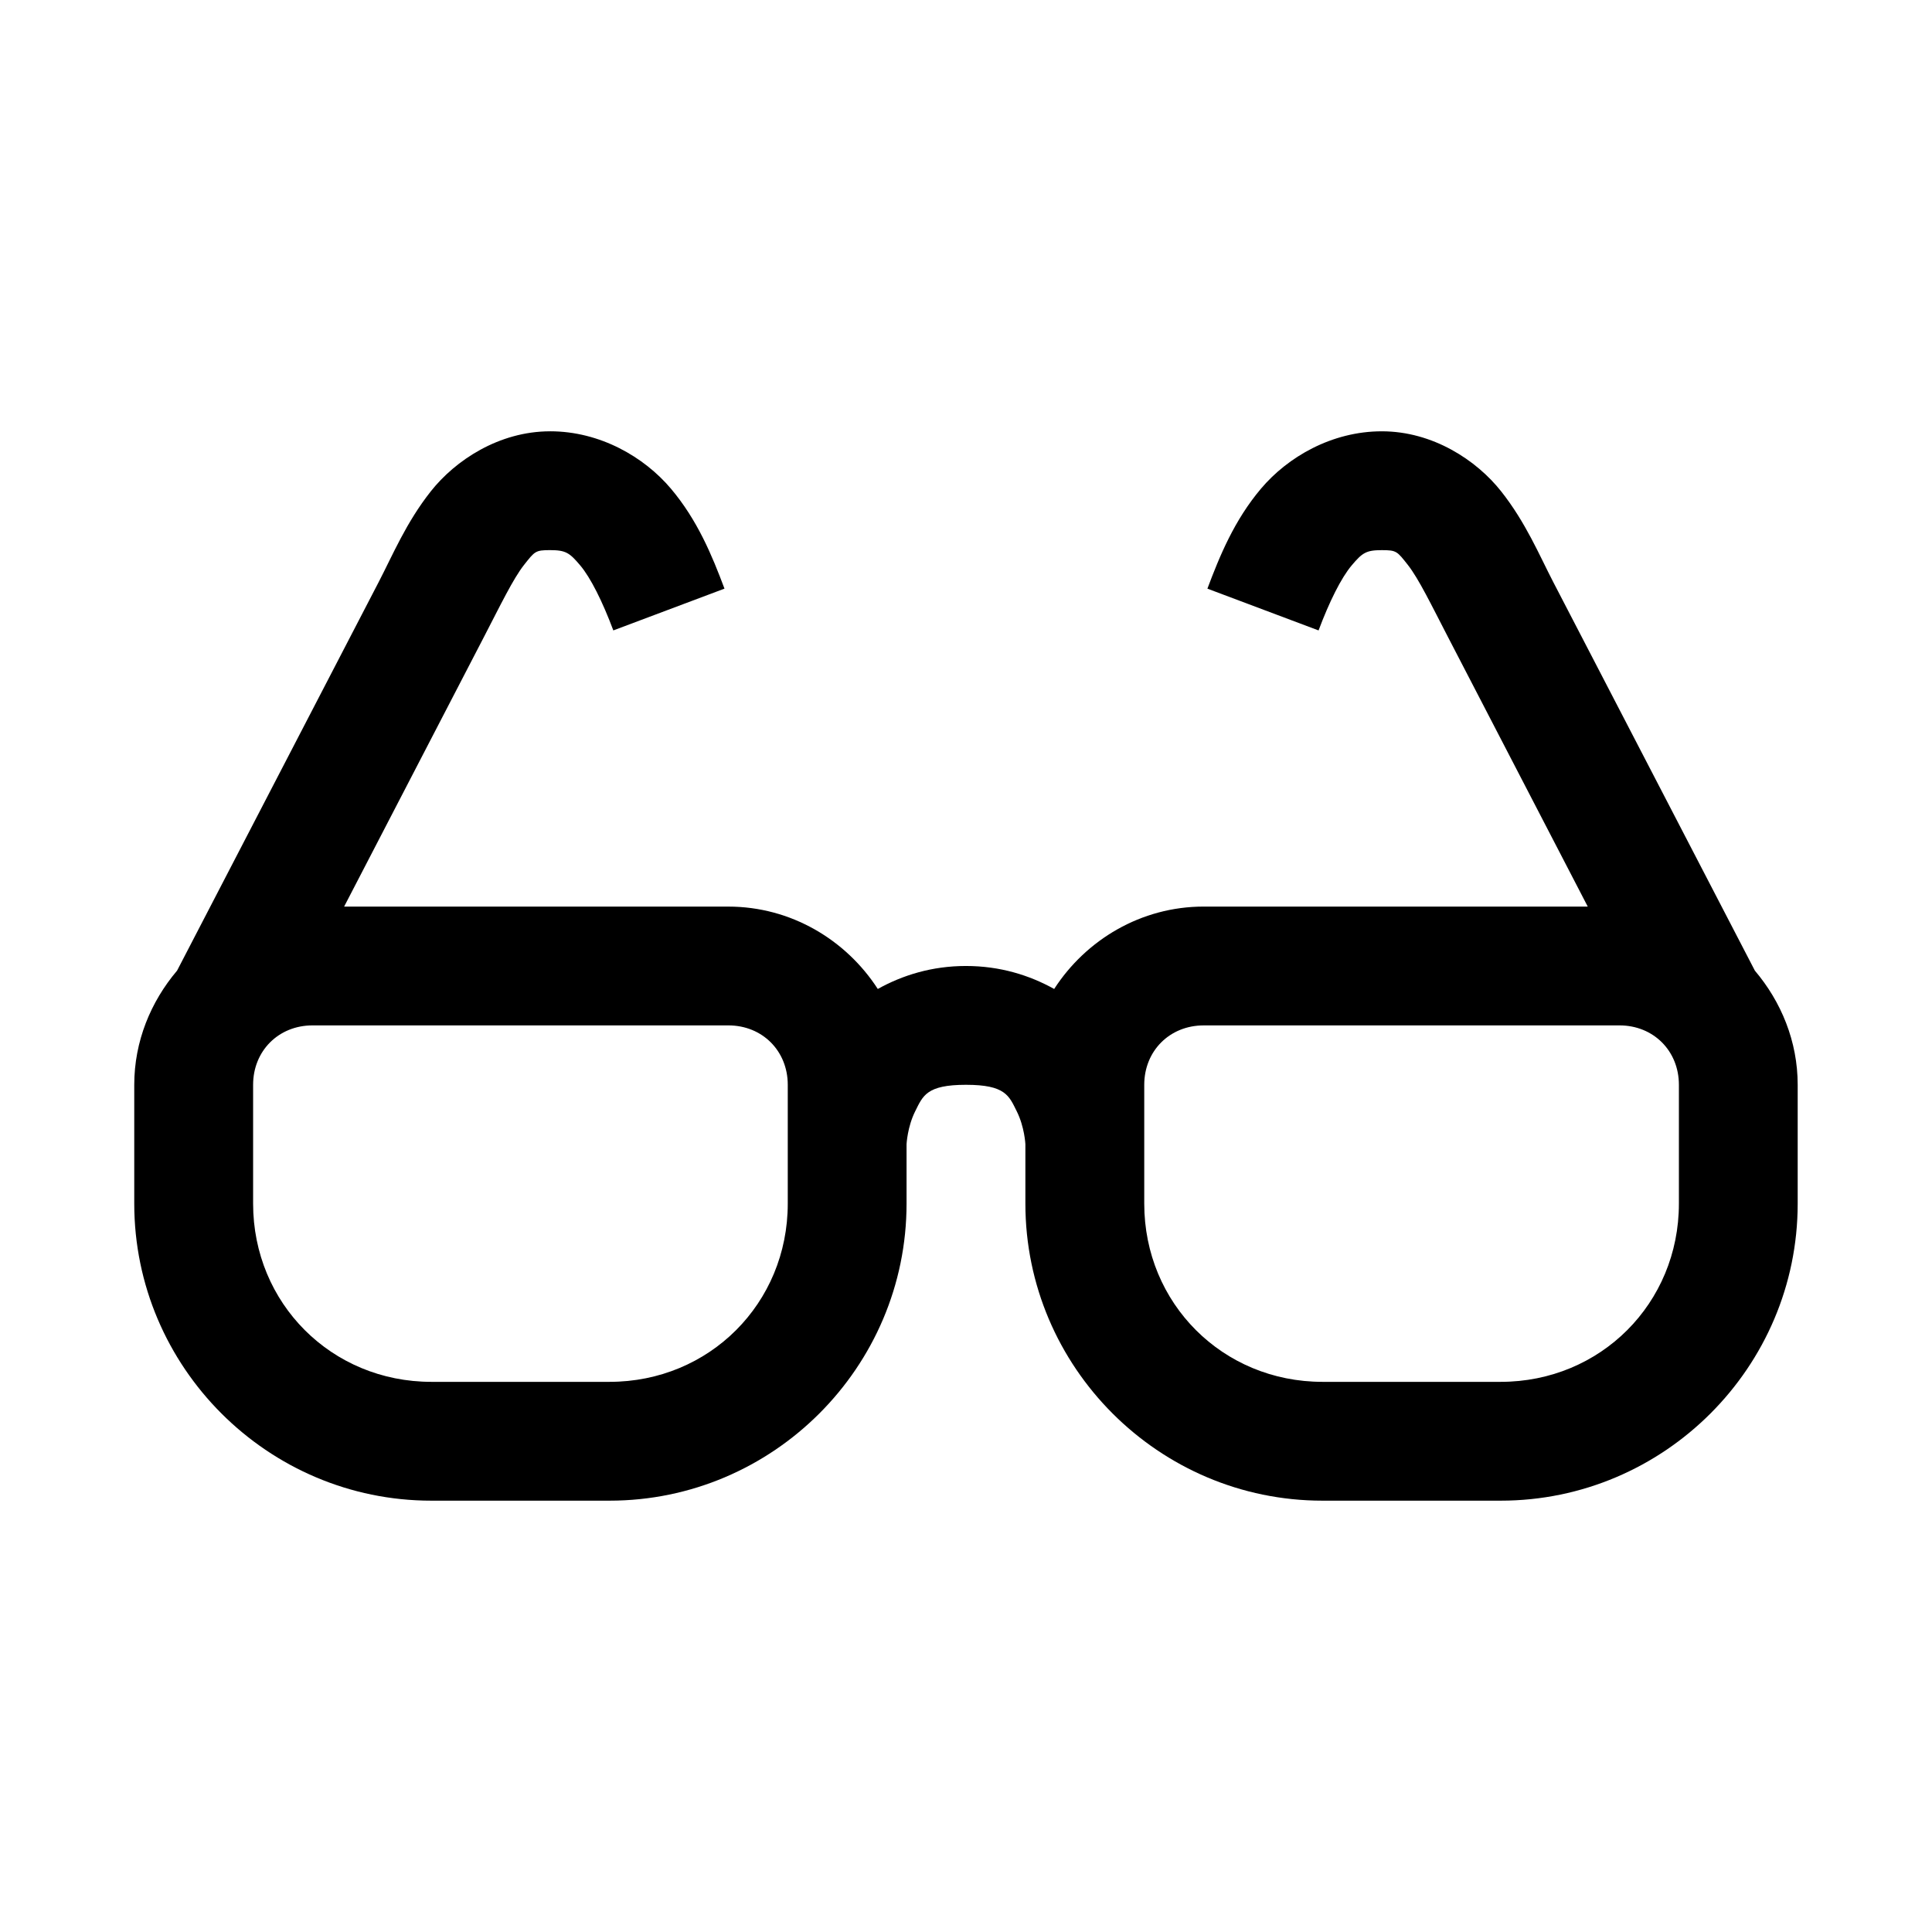
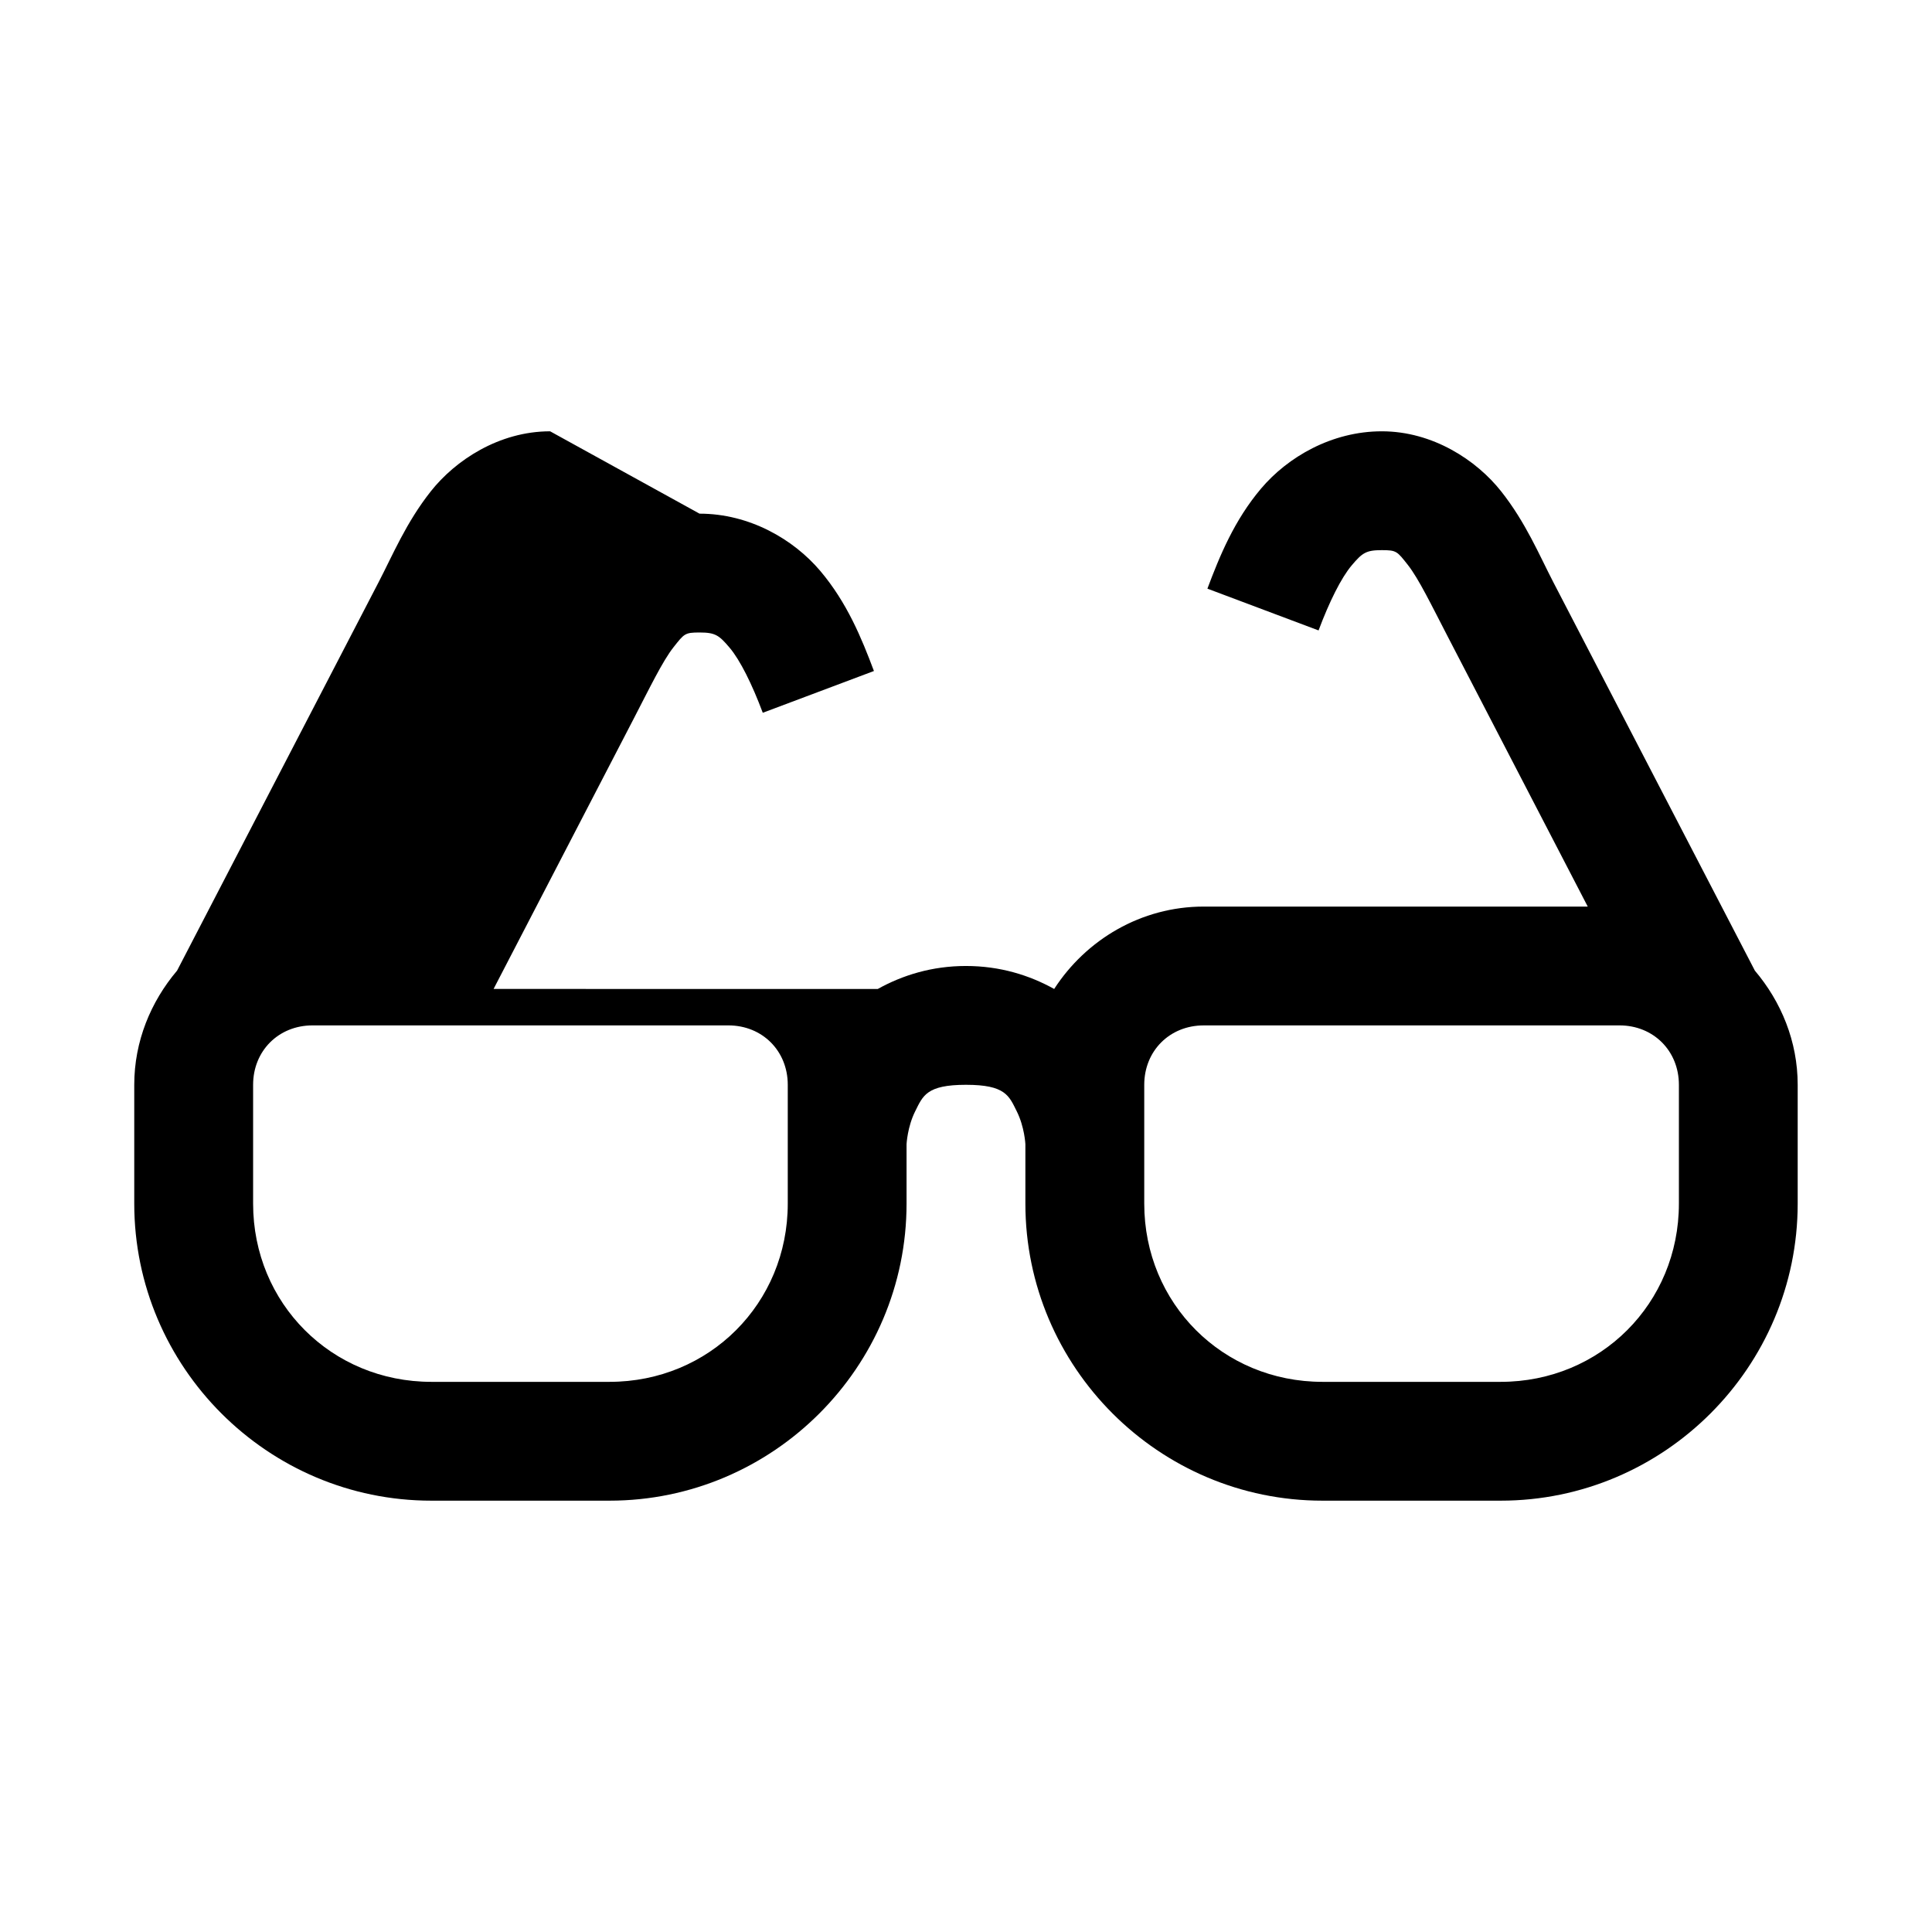
<svg xmlns="http://www.w3.org/2000/svg" fill="#000000" width="800px" height="800px" version="1.1" viewBox="144 144 512 512">
-   <path d="m289.79 258.3c-13.535 0-25.129 7.68-31.641 15.93-6.512 8.246-10.07 16.848-13.809 24.047l-53.414 102.95c-6.973 8.242-11.348 18.734-11.348 30.258v31.488c0 43.34 35.383 78.719 78.719 78.719h47.23c43.34 0 78.719-35.383 78.719-78.719v-15.742s0.219-4.586 2.277-8.703c2.059-4.117 2.973-7.043 13.469-7.043 10.496 0 11.41 2.922 13.469 7.043 2.059 4.117 2.277 8.703 2.277 8.703v15.742c0 43.34 35.383 78.719 78.719 78.719h47.23c43.34 0 78.719-35.383 78.719-78.719v-31.488c0-11.523-4.375-22.02-11.348-30.258l-53.414-102.95c-3.734-7.199-7.293-15.797-13.809-24.047-6.512-8.25-18.105-15.93-31.641-15.93-13.281 0-24.957 6.84-32.012 15.191-7.055 8.352-10.922 17.75-14.207 26.508l29.457 11.07c2.84-7.578 5.996-13.941 8.793-17.25 2.797-3.309 3.801-4.027 7.965-4.027 3.906 0 4.059 0.297 6.918 3.934 2.863 3.625 6.312 10.781 10.609 19.066l37.055 71.465-101.8-0.004c-16.555 0-31.16 8.773-39.605 21.832-6.523-3.629-14.336-6.09-23.371-6.09s-16.848 2.457-23.371 6.09c-8.445-13.055-23.051-21.828-39.605-21.828l-101.82-0.004 37.055-71.465c4.297-8.285 7.746-15.441 10.609-19.066 2.863-3.625 3.012-3.934 6.918-3.934 4.164 0 5.168 0.719 7.965 4.027s5.953 9.672 8.793 17.25l29.457-11.07c-3.285-8.758-7.152-18.16-14.207-26.508-7.055-8.352-18.73-15.191-32.012-15.191zm-62.977 157.44h110.21c8.996 0 15.742 6.75 15.742 15.746v31.488c0 26.438-20.793 47.23-47.23 47.23h-47.23c-26.438 0-47.23-20.793-47.23-47.23v-31.488c0-8.996 6.75-15.746 15.742-15.746zm236.16 0h110.21c8.996 0 15.742 6.75 15.742 15.746v31.488c0 26.438-20.793 47.23-47.23 47.23h-47.23c-26.438 0-47.23-20.793-47.23-47.23v-31.484c0-8.996 6.75-15.746 15.742-15.746z" />
+   <path d="m289.79 258.3c-13.535 0-25.129 7.68-31.641 15.93-6.512 8.246-10.07 16.848-13.809 24.047l-53.414 102.95c-6.973 8.242-11.348 18.734-11.348 30.258v31.488c0 43.34 35.383 78.719 78.719 78.719h47.23c43.34 0 78.719-35.383 78.719-78.719v-15.742s0.219-4.586 2.277-8.703c2.059-4.117 2.973-7.043 13.469-7.043 10.496 0 11.41 2.922 13.469 7.043 2.059 4.117 2.277 8.703 2.277 8.703v15.742c0 43.34 35.383 78.719 78.719 78.719h47.23c43.34 0 78.719-35.383 78.719-78.719v-31.488c0-11.523-4.375-22.02-11.348-30.258l-53.414-102.95c-3.734-7.199-7.293-15.797-13.809-24.047-6.512-8.25-18.105-15.93-31.641-15.93-13.281 0-24.957 6.84-32.012 15.191-7.055 8.352-10.922 17.75-14.207 26.508l29.457 11.07c2.84-7.578 5.996-13.941 8.793-17.25 2.797-3.309 3.801-4.027 7.965-4.027 3.906 0 4.059 0.297 6.918 3.934 2.863 3.625 6.312 10.781 10.609 19.066l37.055 71.465-101.8-0.004c-16.555 0-31.16 8.773-39.605 21.832-6.523-3.629-14.336-6.09-23.371-6.09s-16.848 2.457-23.371 6.09l-101.82-0.004 37.055-71.465c4.297-8.285 7.746-15.441 10.609-19.066 2.863-3.625 3.012-3.934 6.918-3.934 4.164 0 5.168 0.719 7.965 4.027s5.953 9.672 8.793 17.25l29.457-11.07c-3.285-8.758-7.152-18.16-14.207-26.508-7.055-8.352-18.73-15.191-32.012-15.191zm-62.977 157.44h110.21c8.996 0 15.742 6.75 15.742 15.746v31.488c0 26.438-20.793 47.23-47.23 47.23h-47.23c-26.438 0-47.23-20.793-47.23-47.23v-31.488c0-8.996 6.75-15.746 15.742-15.746zm236.16 0h110.21c8.996 0 15.742 6.75 15.742 15.746v31.488c0 26.438-20.793 47.23-47.23 47.23h-47.23c-26.438 0-47.23-20.793-47.23-47.23v-31.484c0-8.996 6.75-15.746 15.742-15.746z" />
</svg>